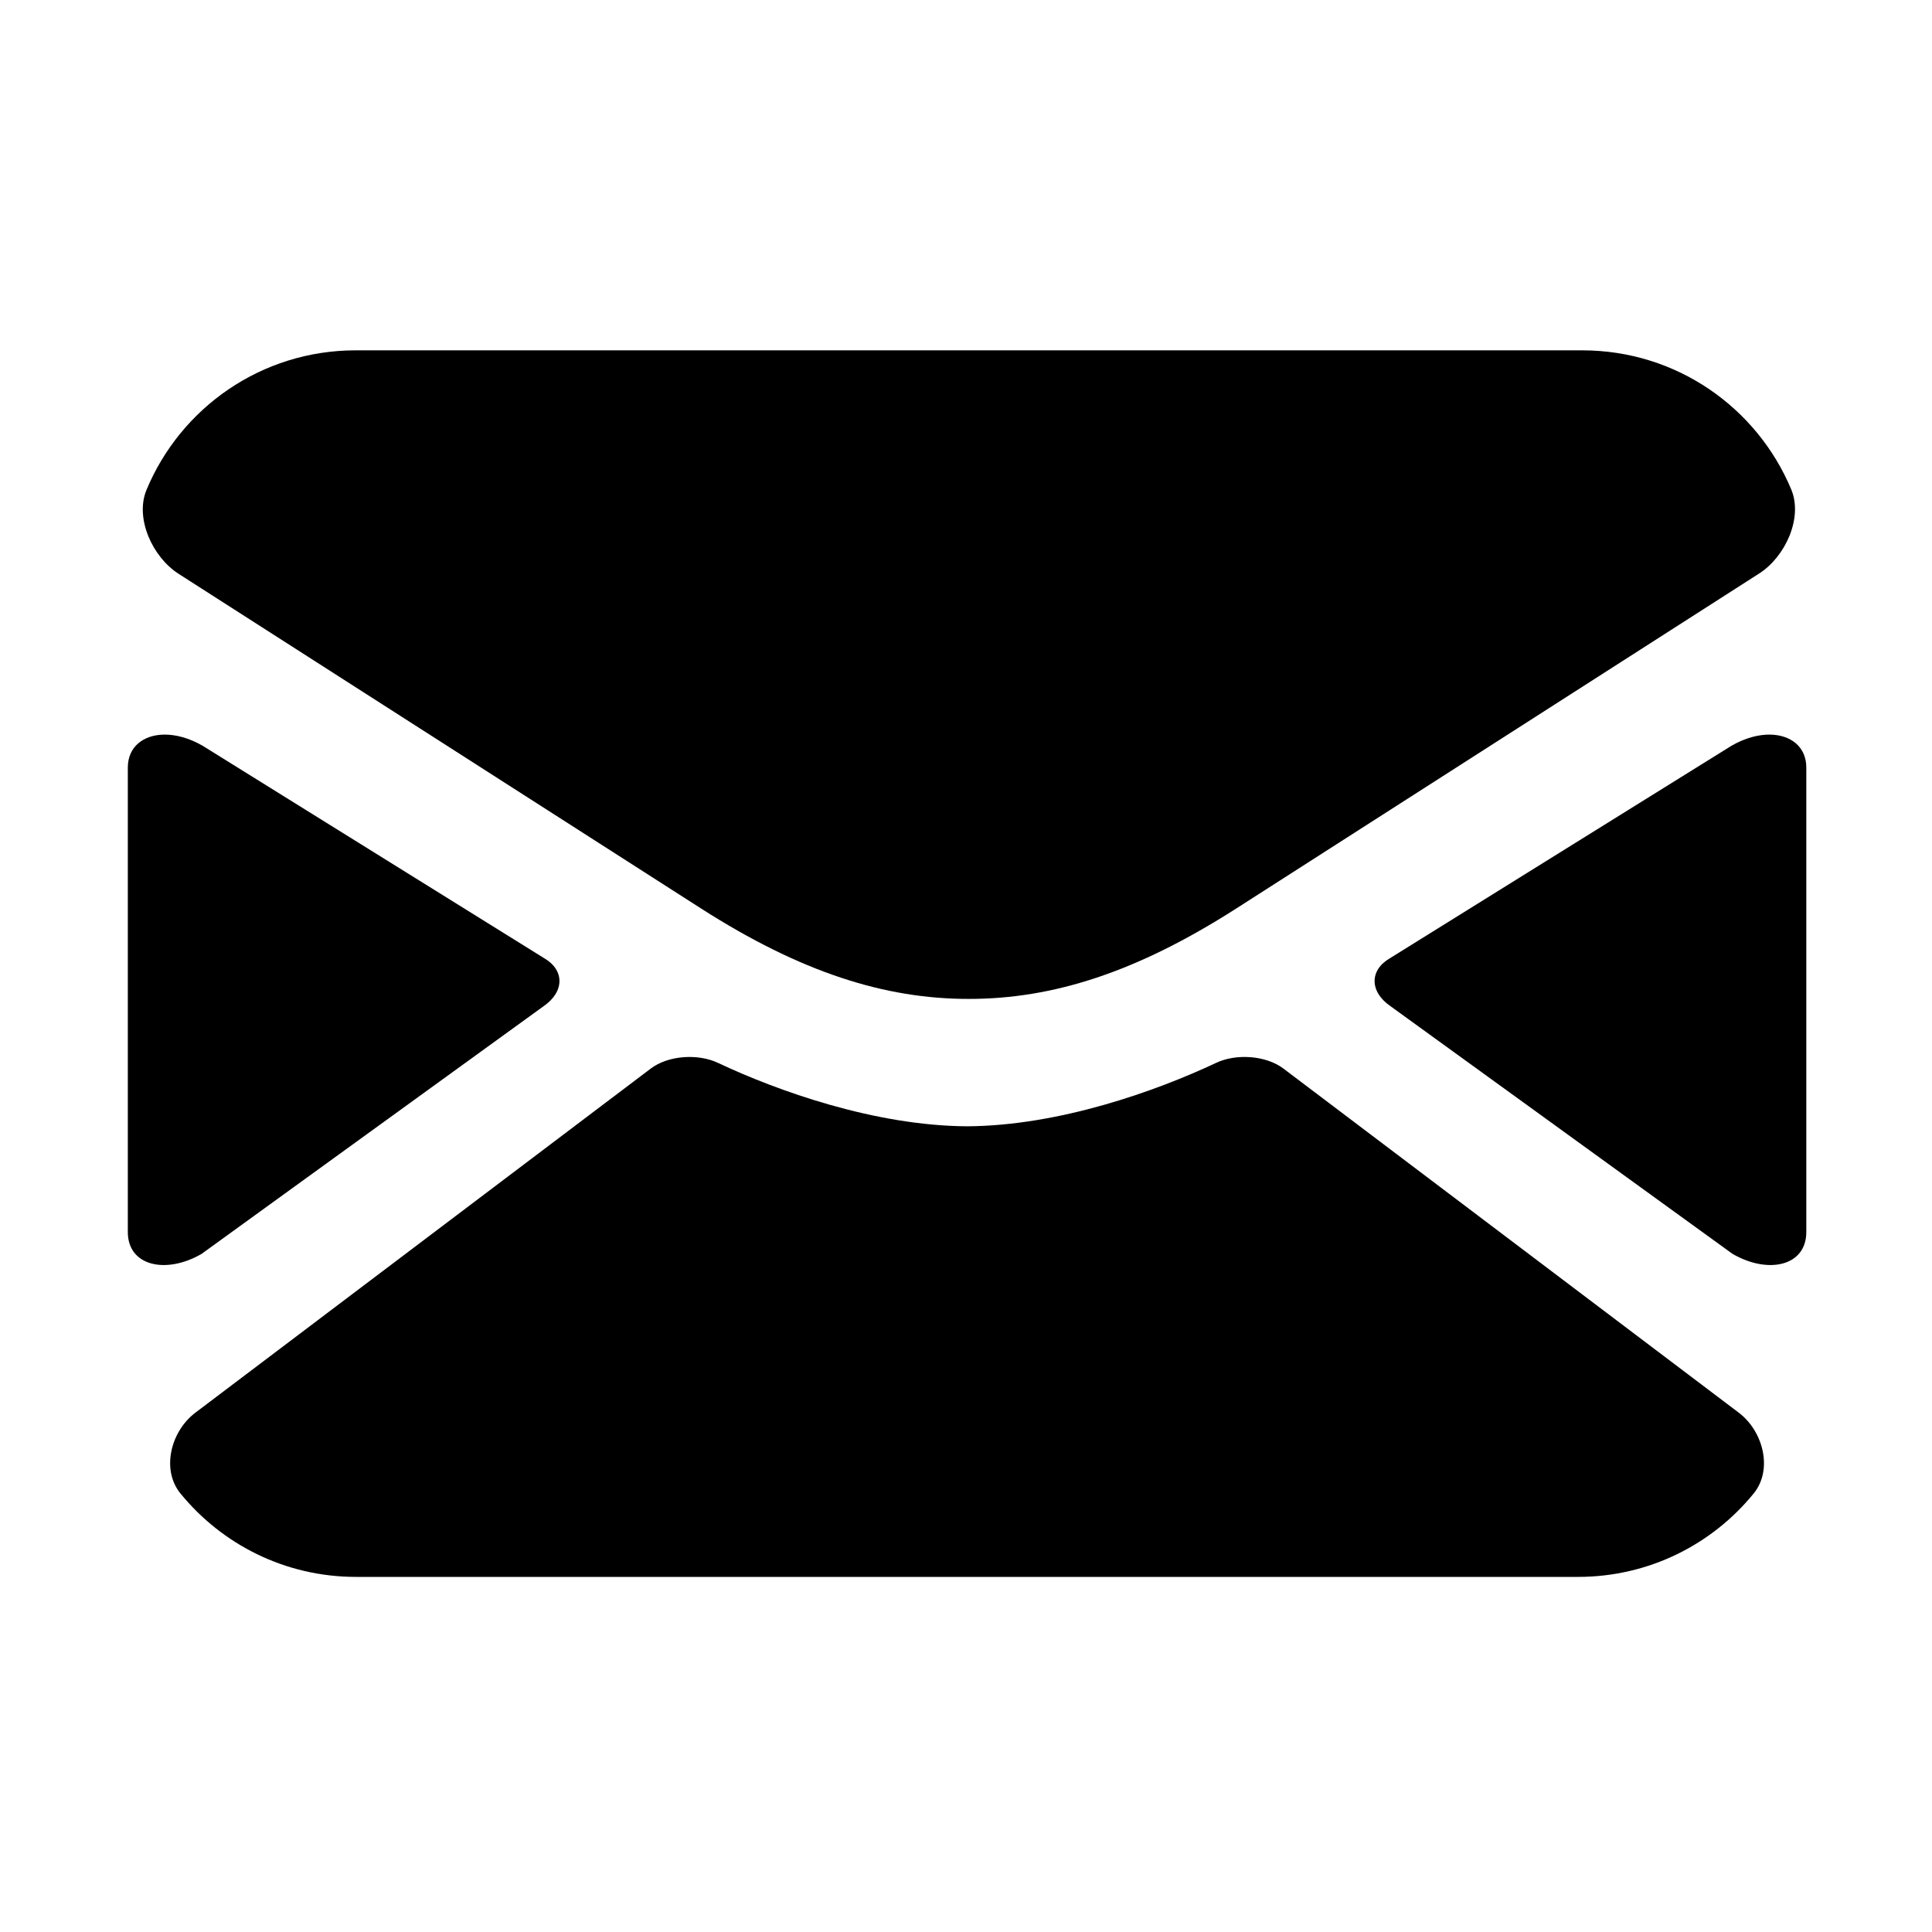
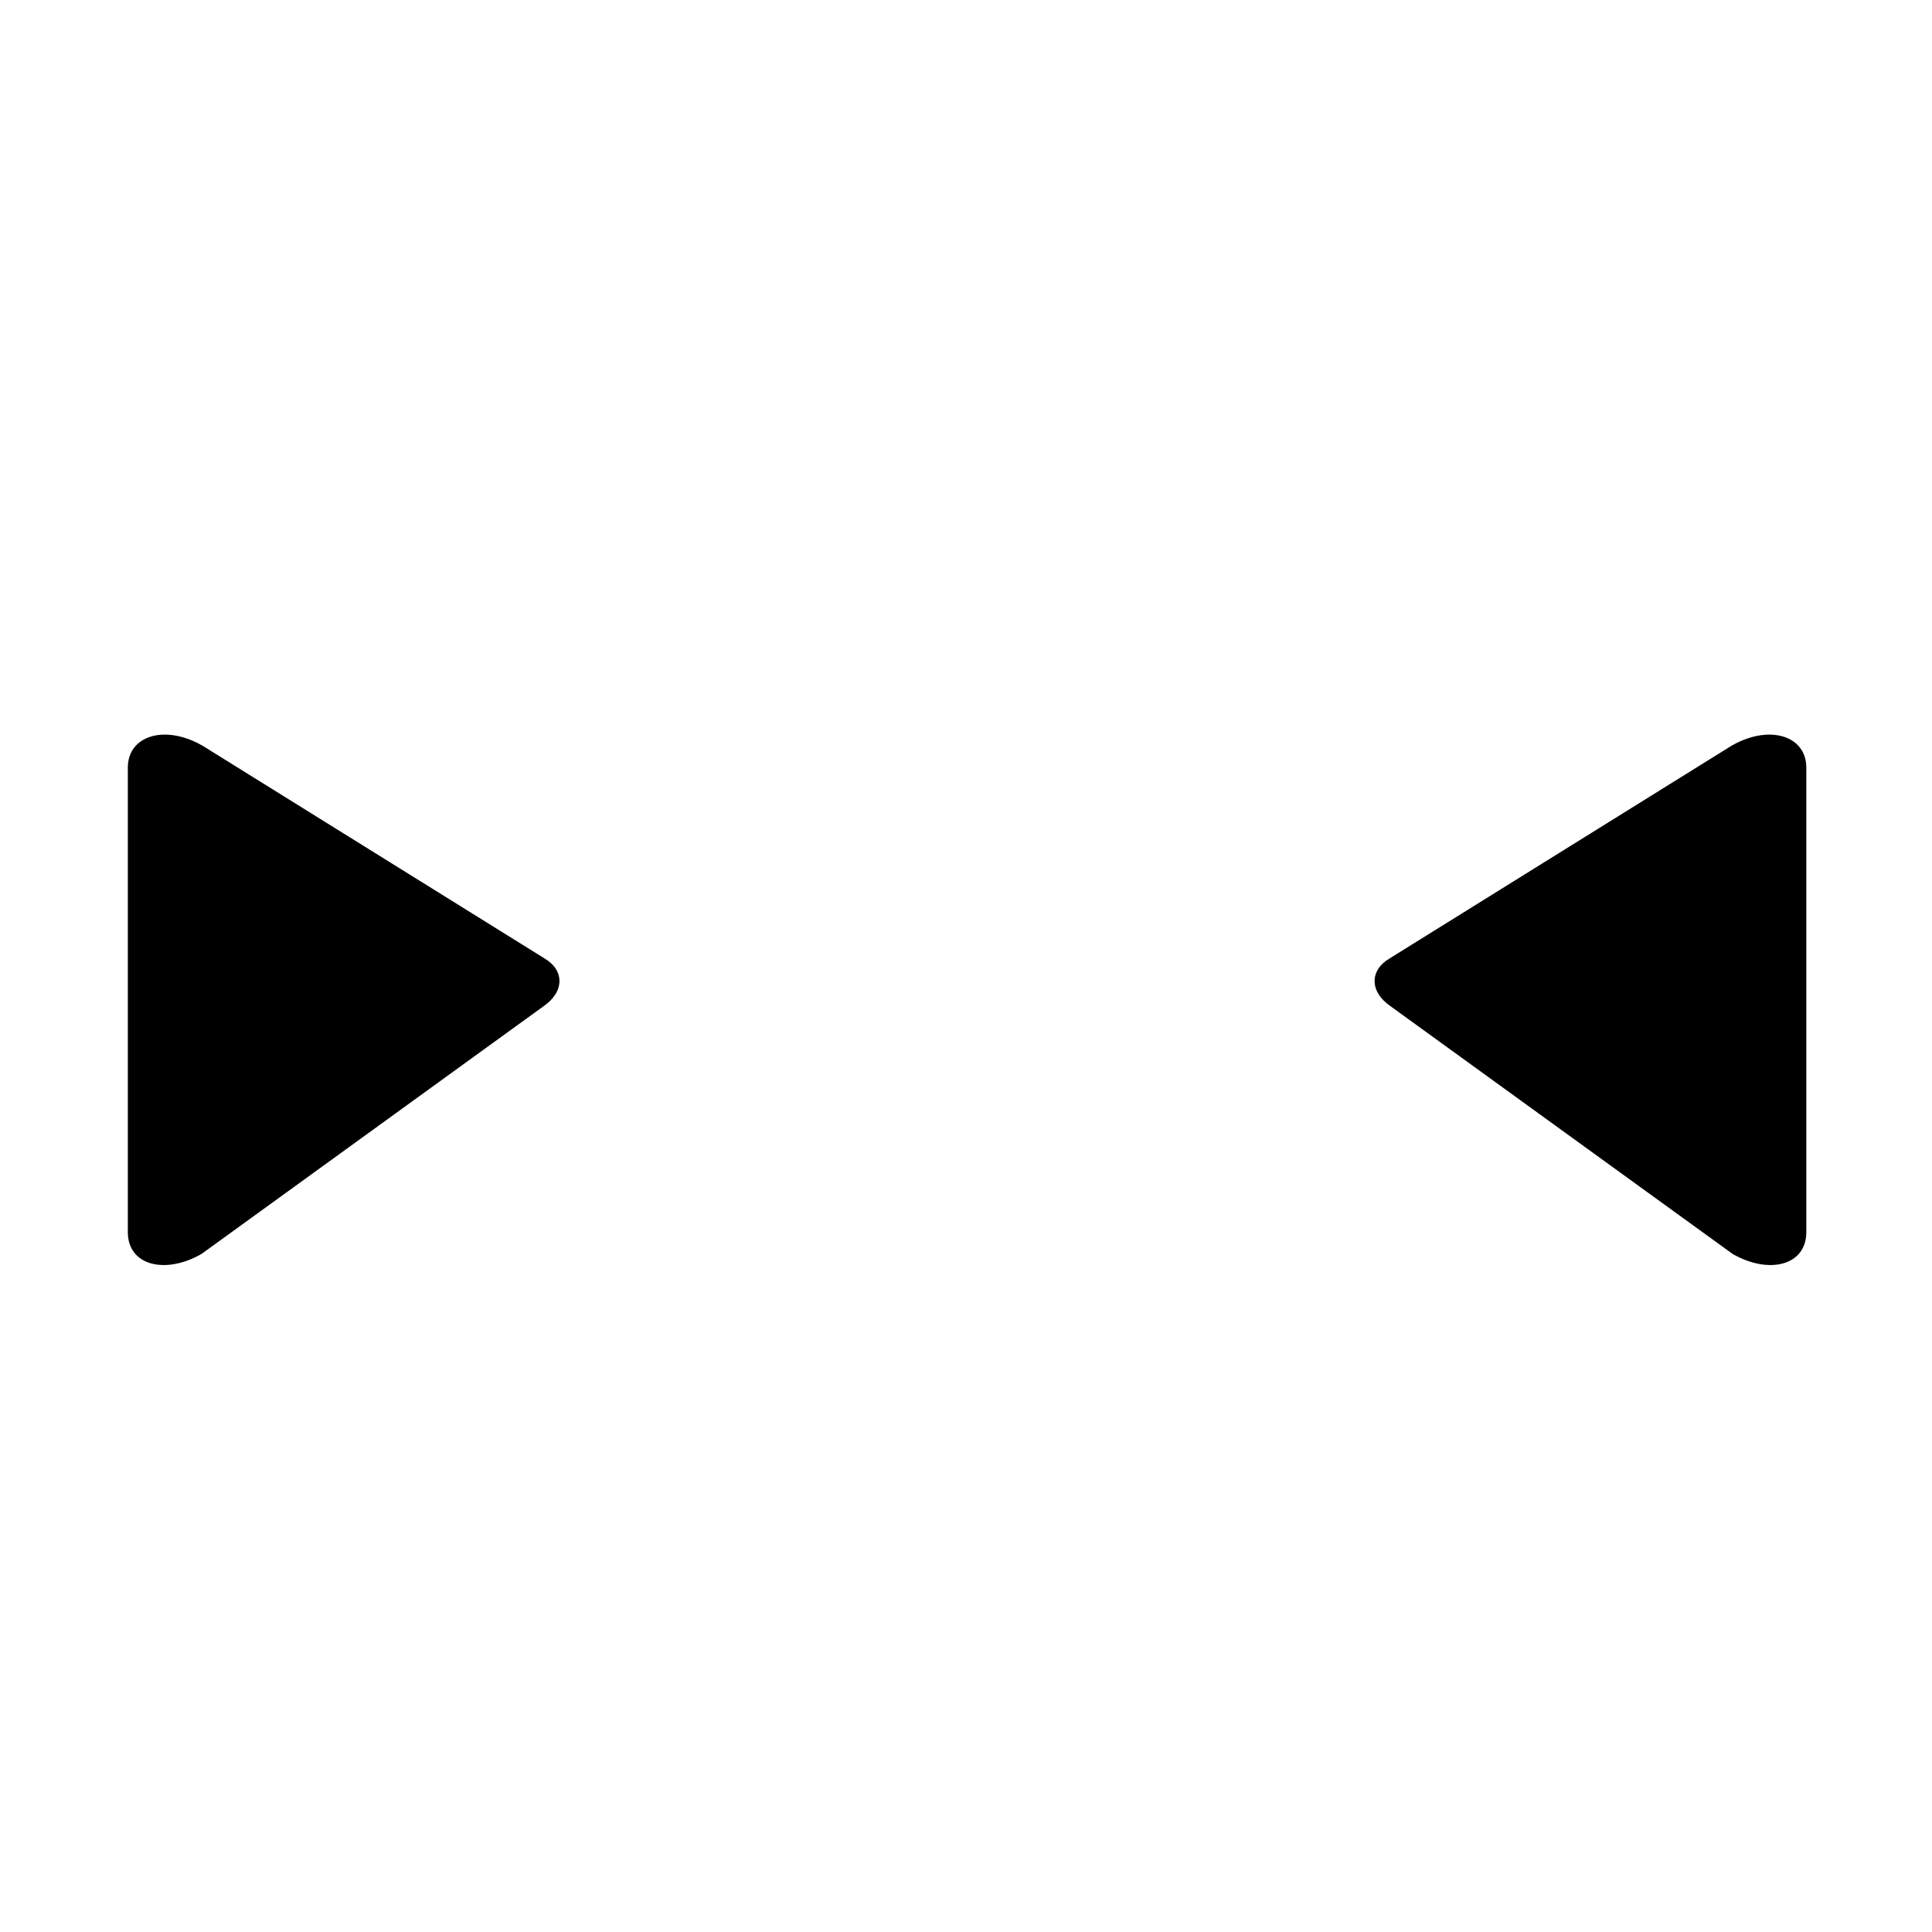
<svg xmlns="http://www.w3.org/2000/svg" fill="#000000" width="800px" height="800px" version="1.1" viewBox="144 144 512 512">
  <g>
    <path d="m187.35 338.68c-5.25 0.113-9.477 3.125-9.477 8.754v123.07c0 9.012 10.094 11.27 19.559 5.781l90.527-65.559c5.715-3.879 5.664-9.66 0.262-12.785l-90.5-56.293c-3.555-2.066-7.203-3.035-10.371-2.973z" fill-rule="evenodd" />
    <path d="m613.19 338.68c5.277 0.113 9.5 3.125 9.5 8.754v123.07c0 9.012-10.082 11.27-19.559 5.781l-90.527-65.555c-5.738-3.879-5.688-9.66-0.262-12.785l90.496-56.297c3.562-2.066 7.199-3.035 10.352-2.973z" fill-rule="evenodd" />
-     <path d="m238.3 236.84c-25.074 0-46.445 15.266-55.484 37.004-3.117 7.562 1.641 17.84 8.547 22.246l138.52 88.73c26.328 16.832 48.602 23.93 70.902 23.902 22.301 0 44.414-7.07 70.742-23.902l138.69-88.848c6.879-4.406 11.633-14.707 8.488-22.246-9.062-21.68-30.387-36.883-55.418-36.883z" />
-     <path d="m316.45 427.19-120.68 91.188c-6.527 4.934-9.098 15.113-3.934 21.422 11 13.473 27.703 22.094 46.535 22.094h323.8c18.836 0 35.574-8.621 46.562-22.094 5.16-6.309 2.57-16.492-3.934-21.422l-120.67-91.191c-4.668-3.519-12.574-4.023-17.848-1.516-15.723 7.41-41.523 16.672-65.98 16.809-24.523-0.141-50.324-9.406-66.039-16.809-5.285-2.504-13.184-2-17.816 1.52z" />
  </g>
</svg>